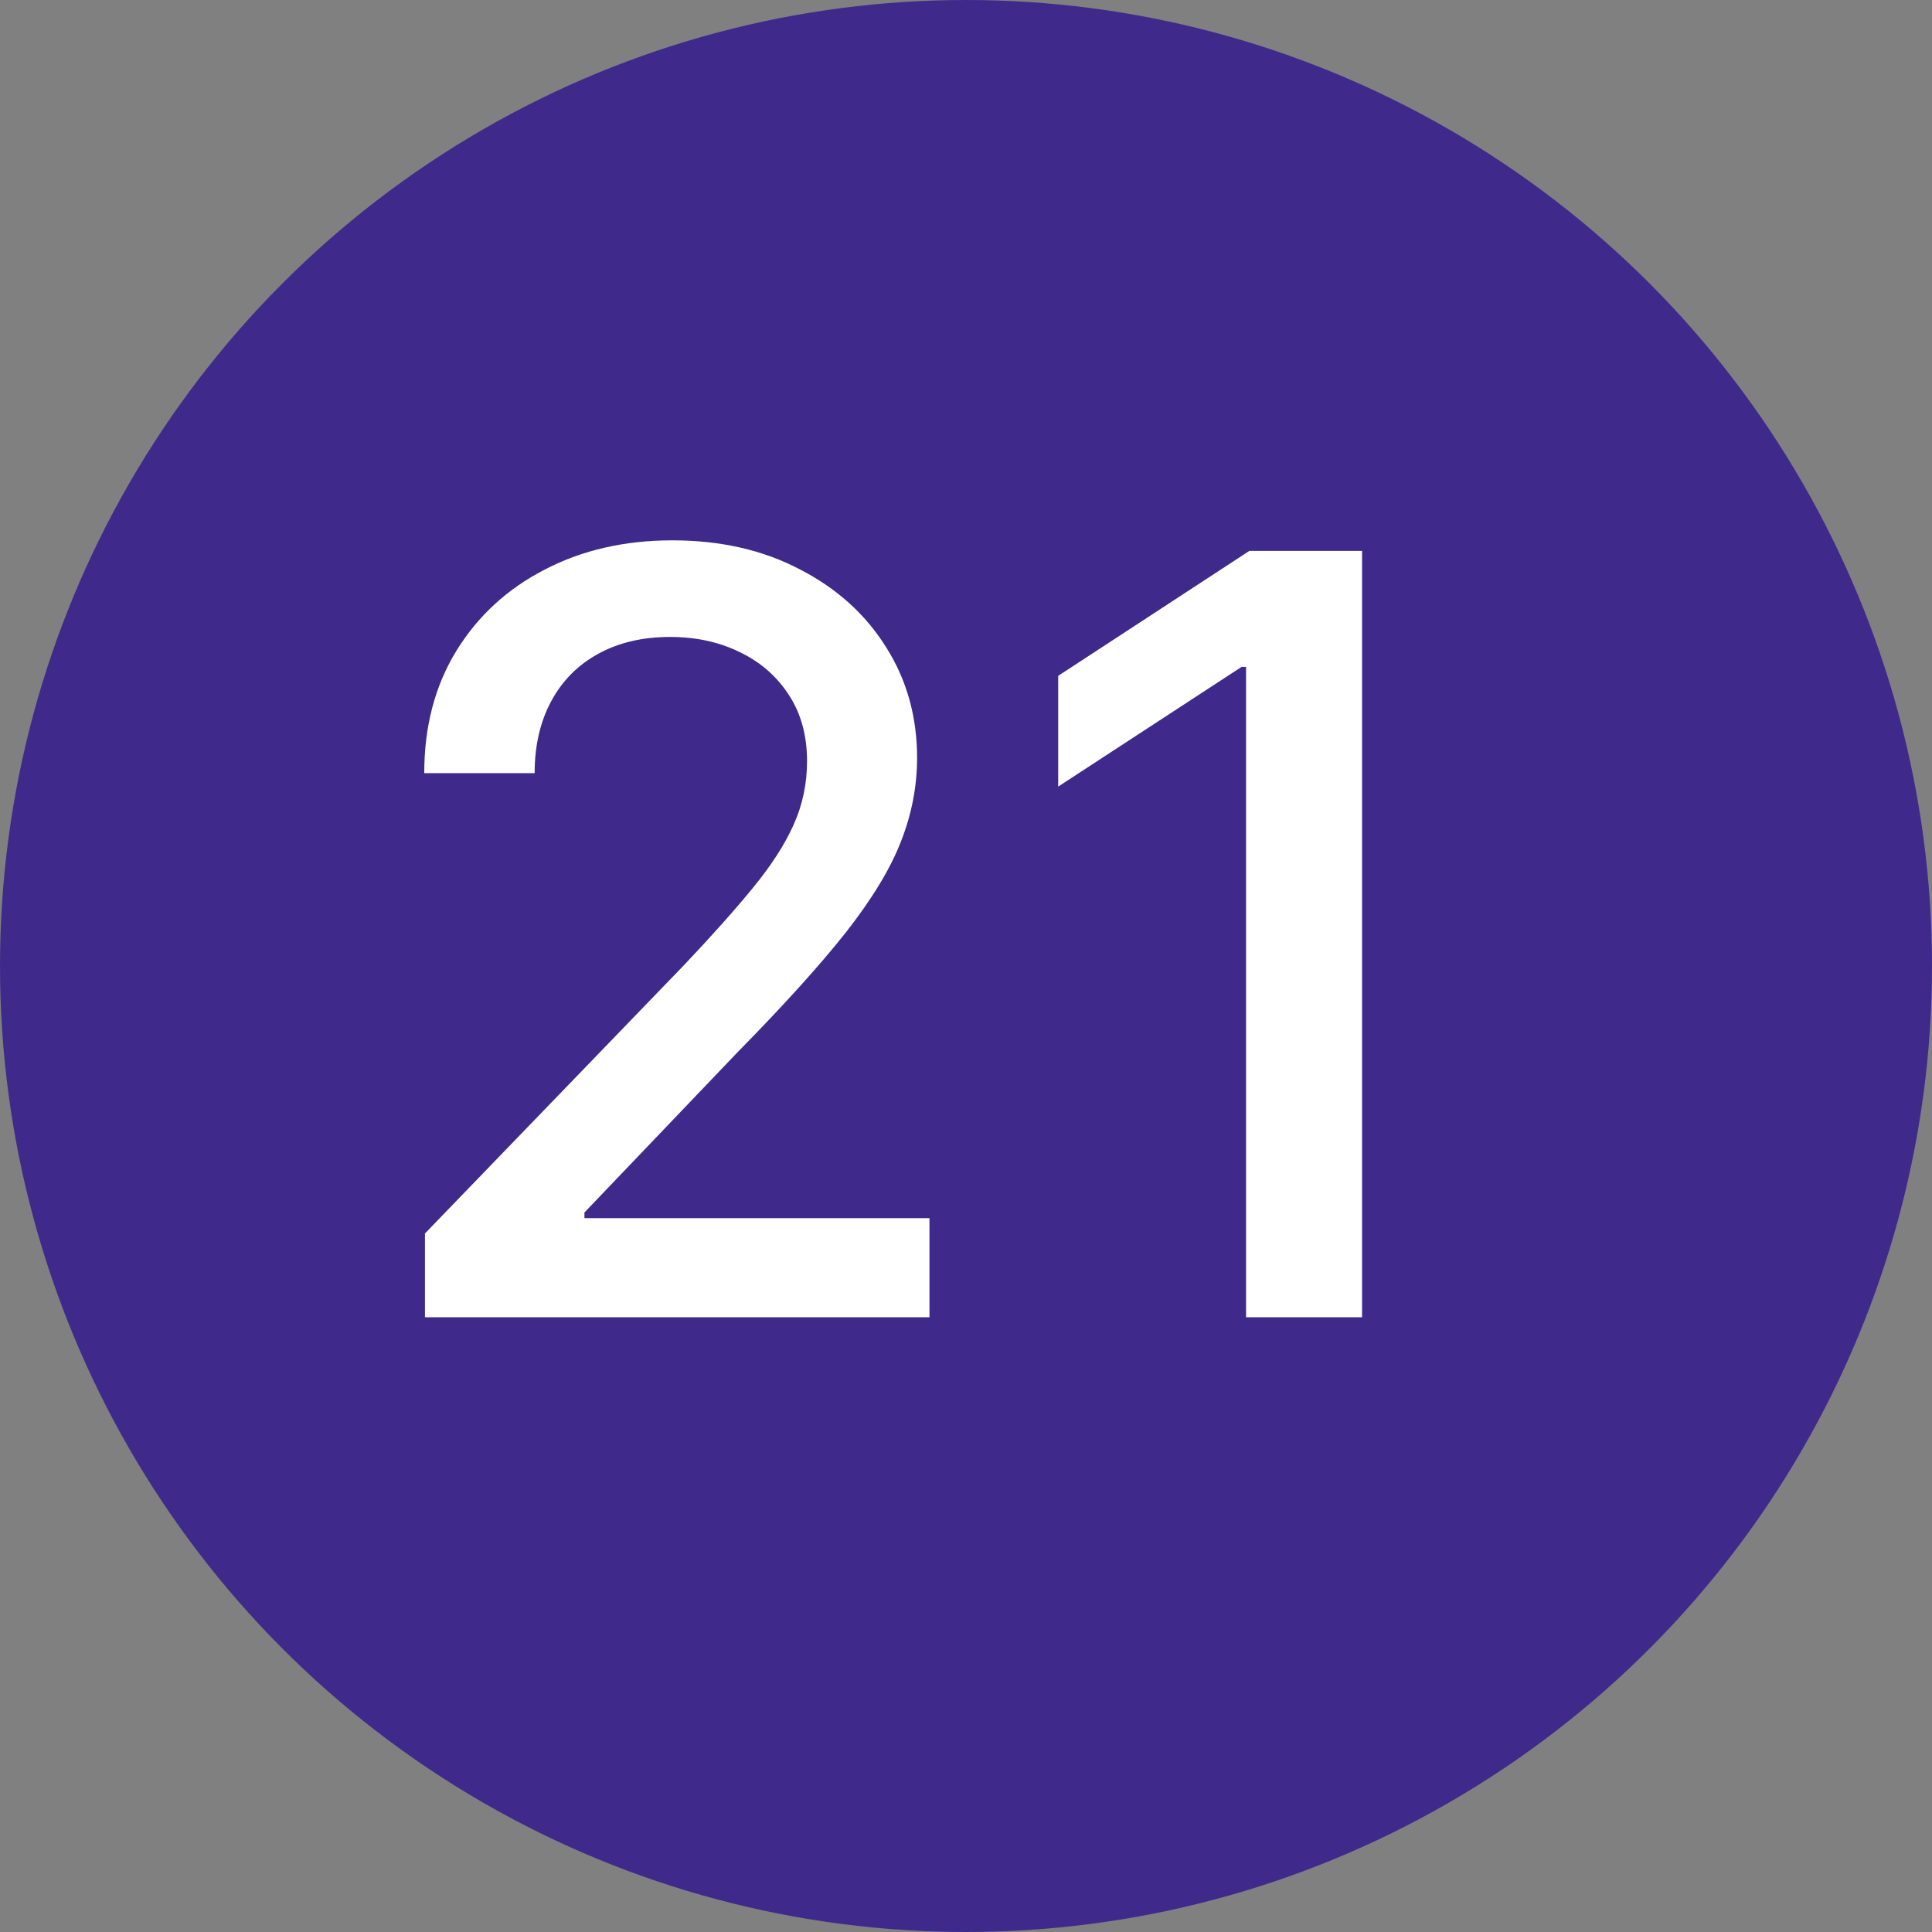
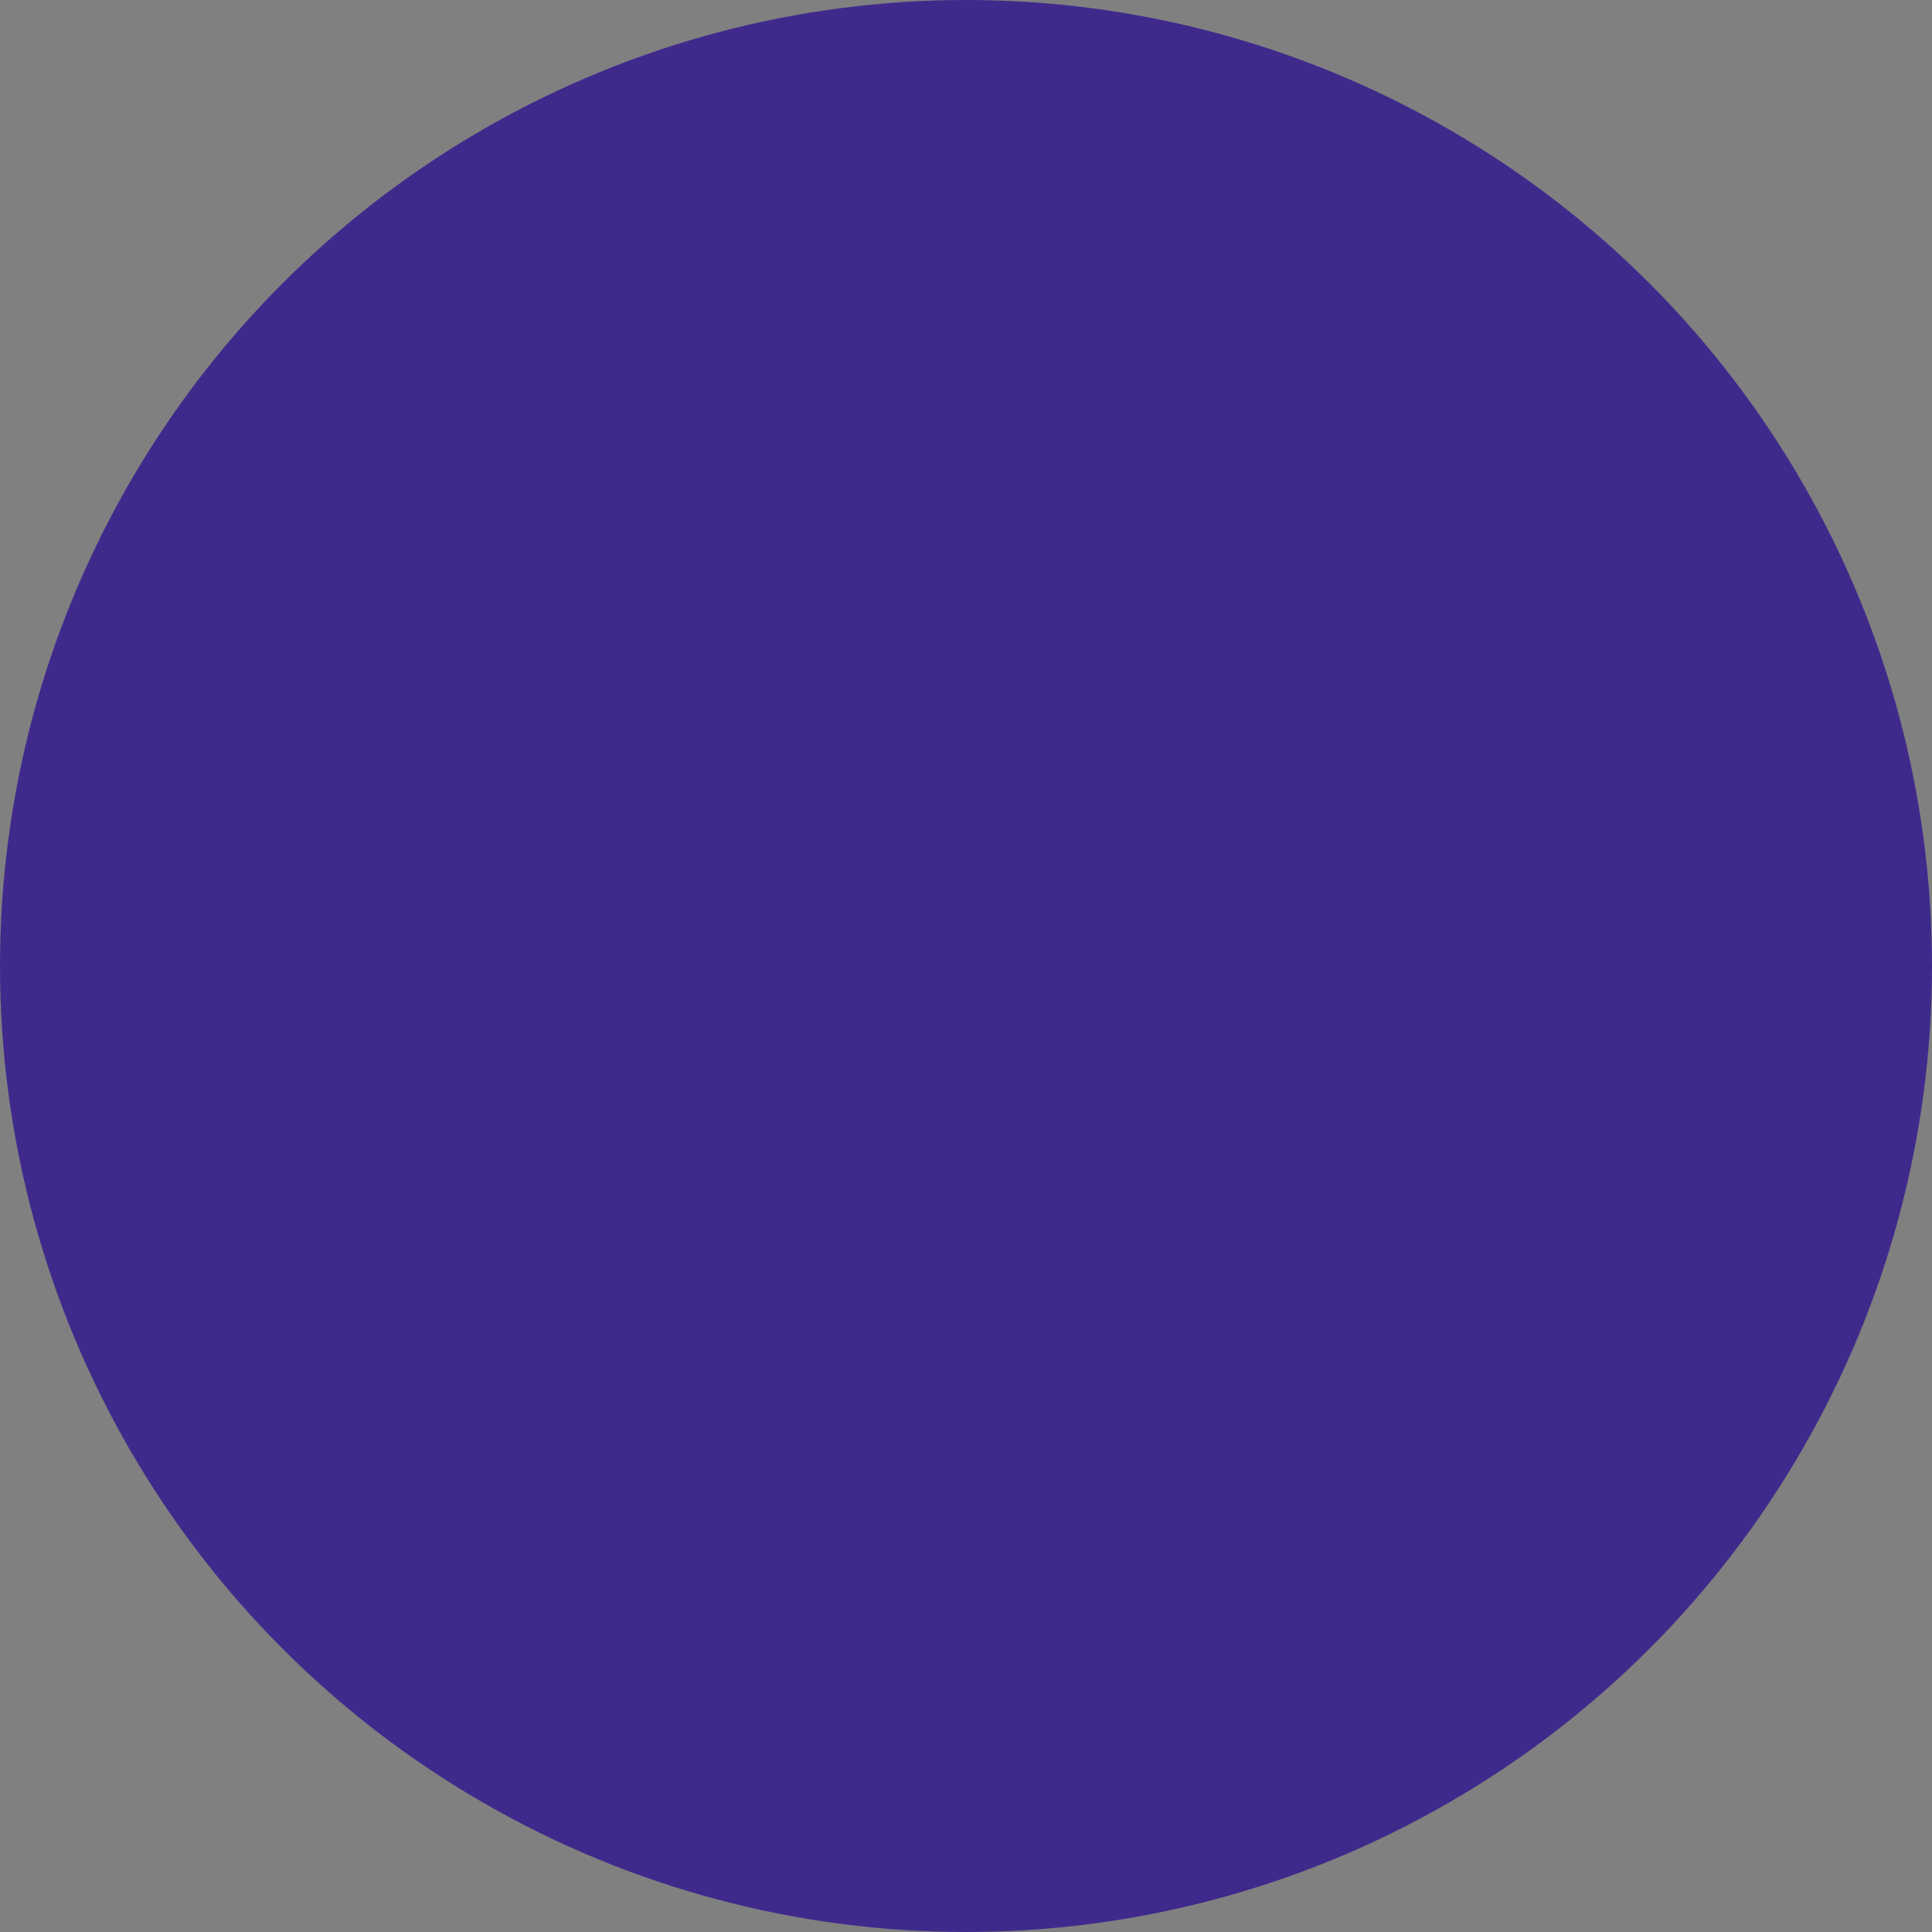
<svg xmlns="http://www.w3.org/2000/svg" width="22" height="22" viewBox="0 0 22 22" fill="none">
  <rect x="0" y="0" width="22" height="22" fill="#808080" stroke="none" />
  <circle cx="11" cy="11" r="11" fill="#3F2A8C" />
-   <path d="M4.839 15V14.046L7.793 10.986C8.108 10.653 8.368 10.362 8.572 10.112C8.78 9.859 8.935 9.619 9.037 9.392C9.139 9.165 9.19 8.923 9.19 8.668C9.19 8.378 9.122 8.128 8.986 7.918C8.849 7.705 8.663 7.541 8.428 7.428C8.192 7.311 7.926 7.253 7.631 7.253C7.318 7.253 7.045 7.317 6.812 7.445C6.58 7.572 6.401 7.753 6.276 7.986C6.151 8.219 6.088 8.491 6.088 8.804H4.831C4.831 8.273 4.953 7.808 5.197 7.411C5.442 7.013 5.777 6.705 6.203 6.486C6.629 6.264 7.114 6.153 7.656 6.153C8.205 6.153 8.688 6.263 9.105 6.482C9.526 6.697 9.854 6.993 10.089 7.368C10.325 7.74 10.443 8.161 10.443 8.629C10.443 8.953 10.382 9.27 10.26 9.58C10.141 9.889 9.932 10.234 9.634 10.615C9.335 10.993 8.92 11.452 8.389 11.992L6.655 13.807V13.871H10.584V15H4.839ZM15.51 6.273V15H14.189V7.594H14.138L12.05 8.957V7.696L14.227 6.273H15.51Z" fill="white" />
</svg>